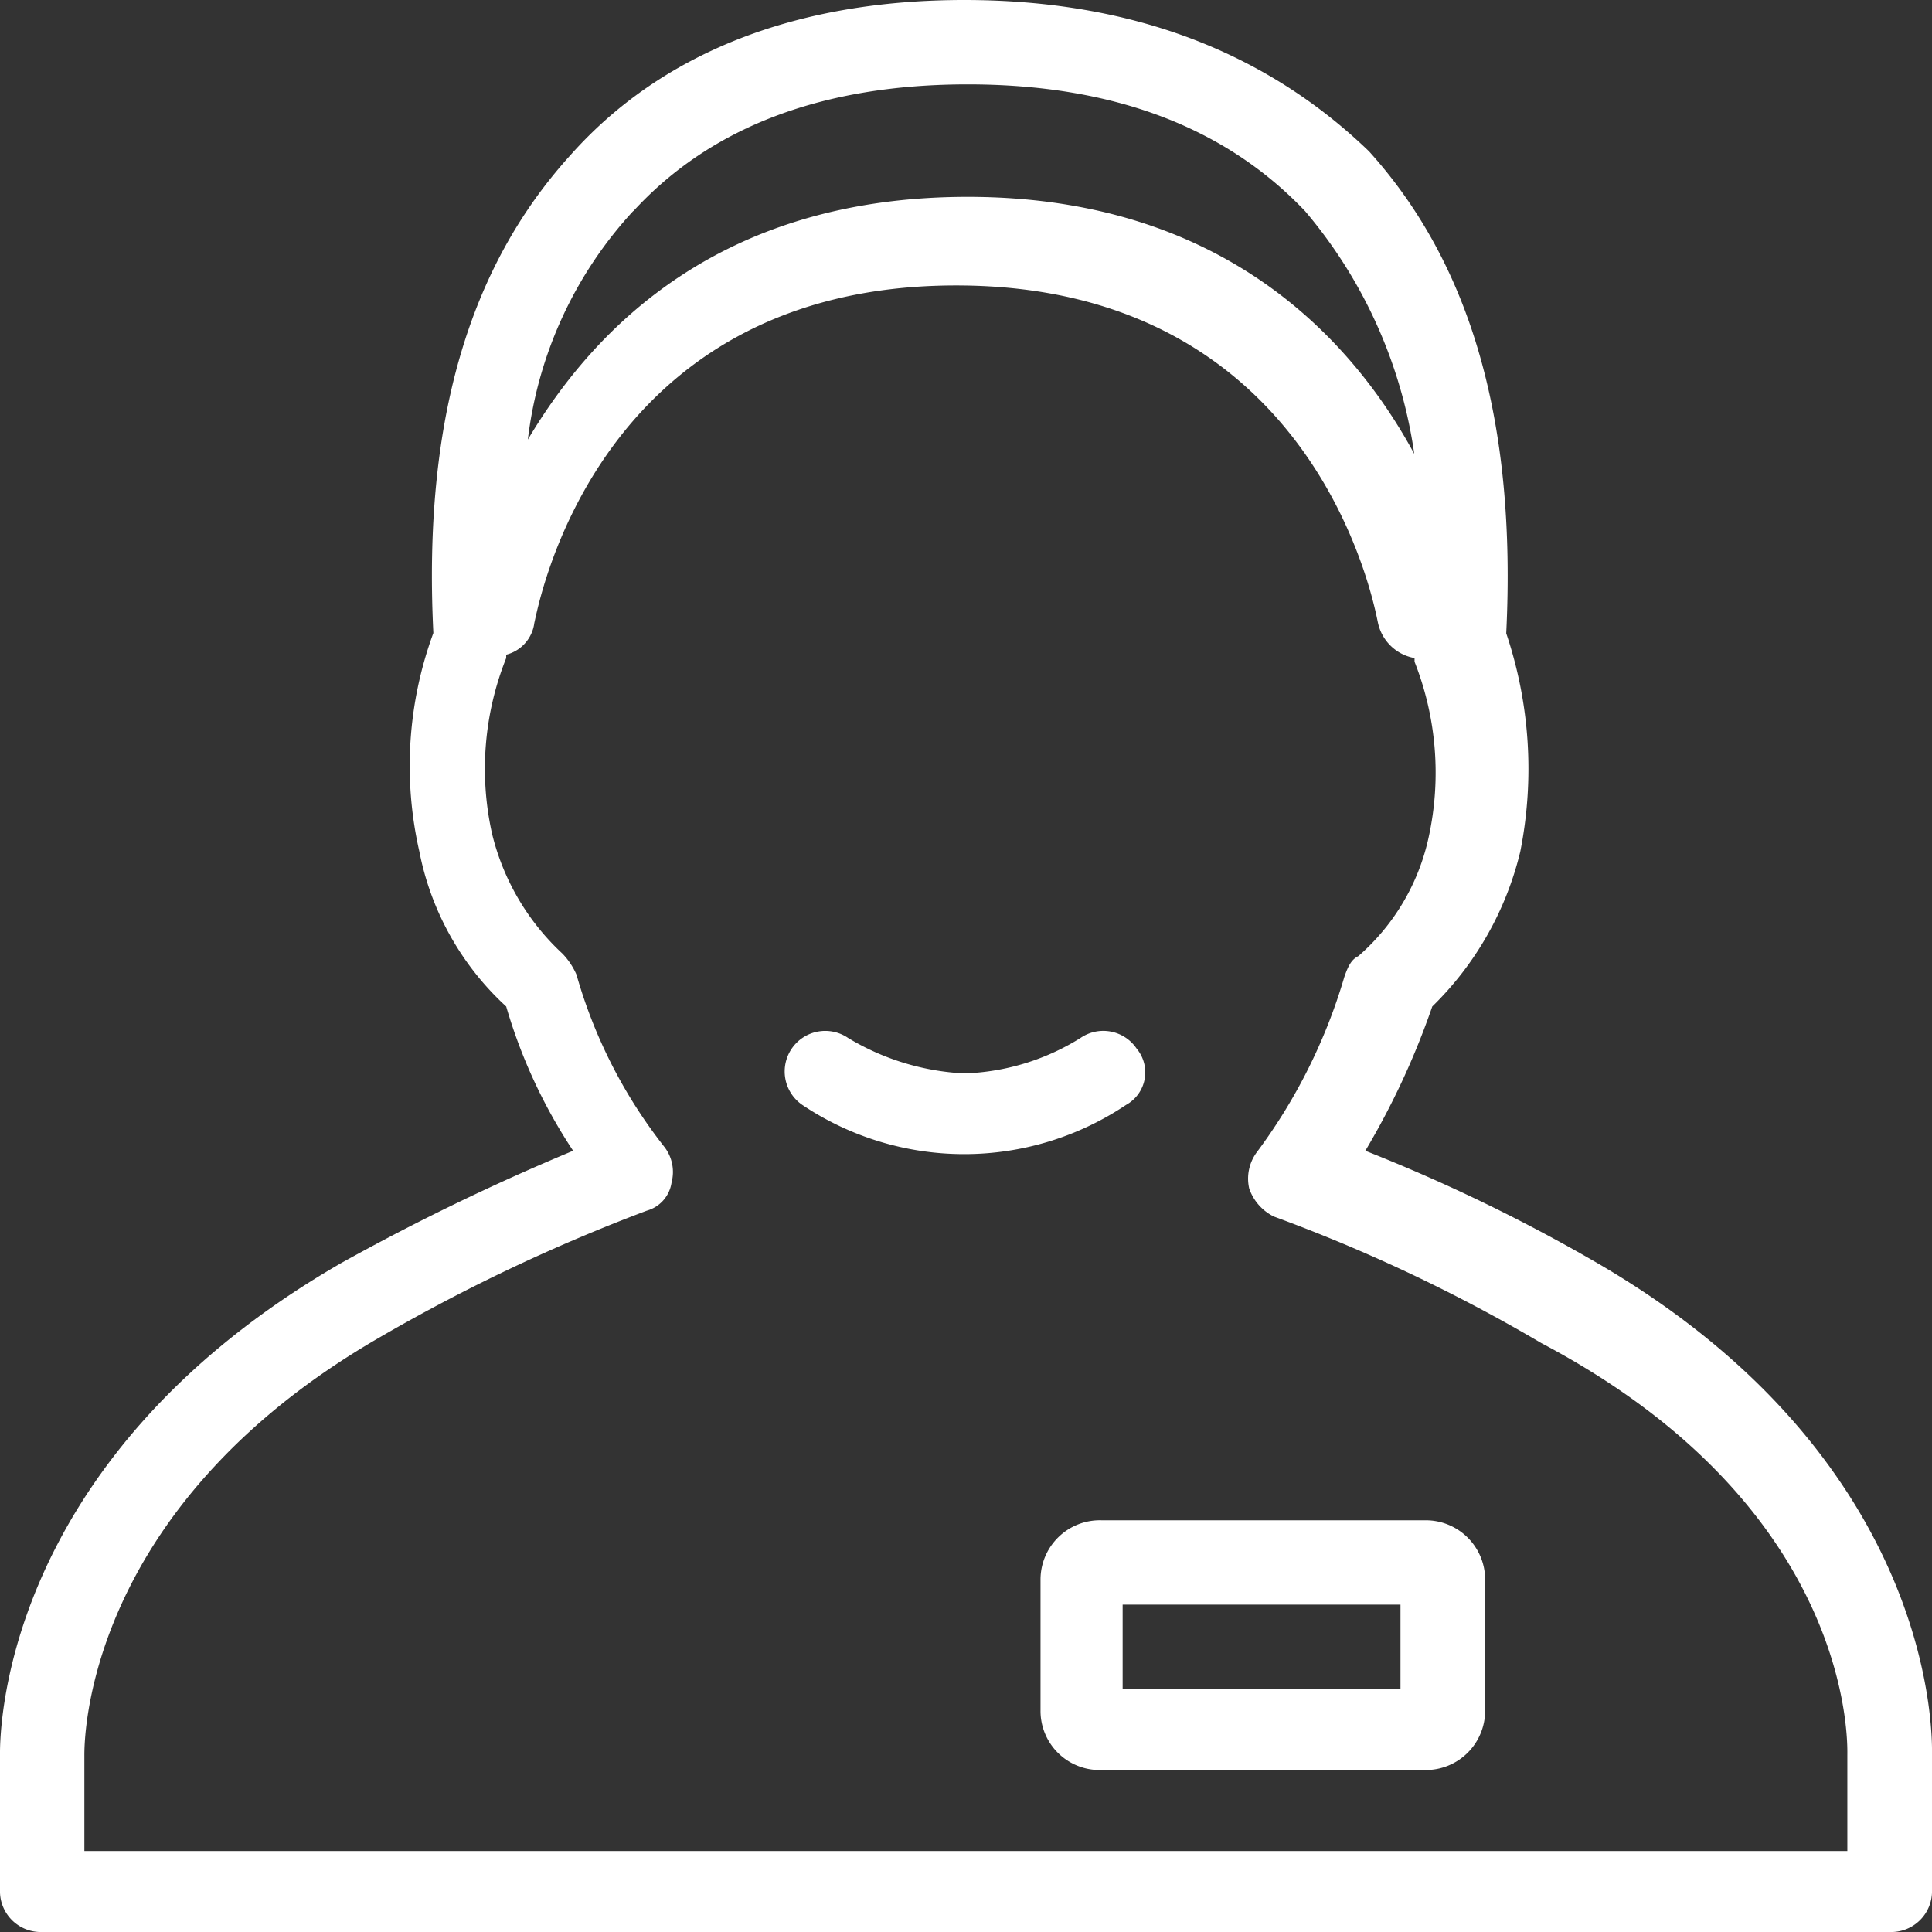
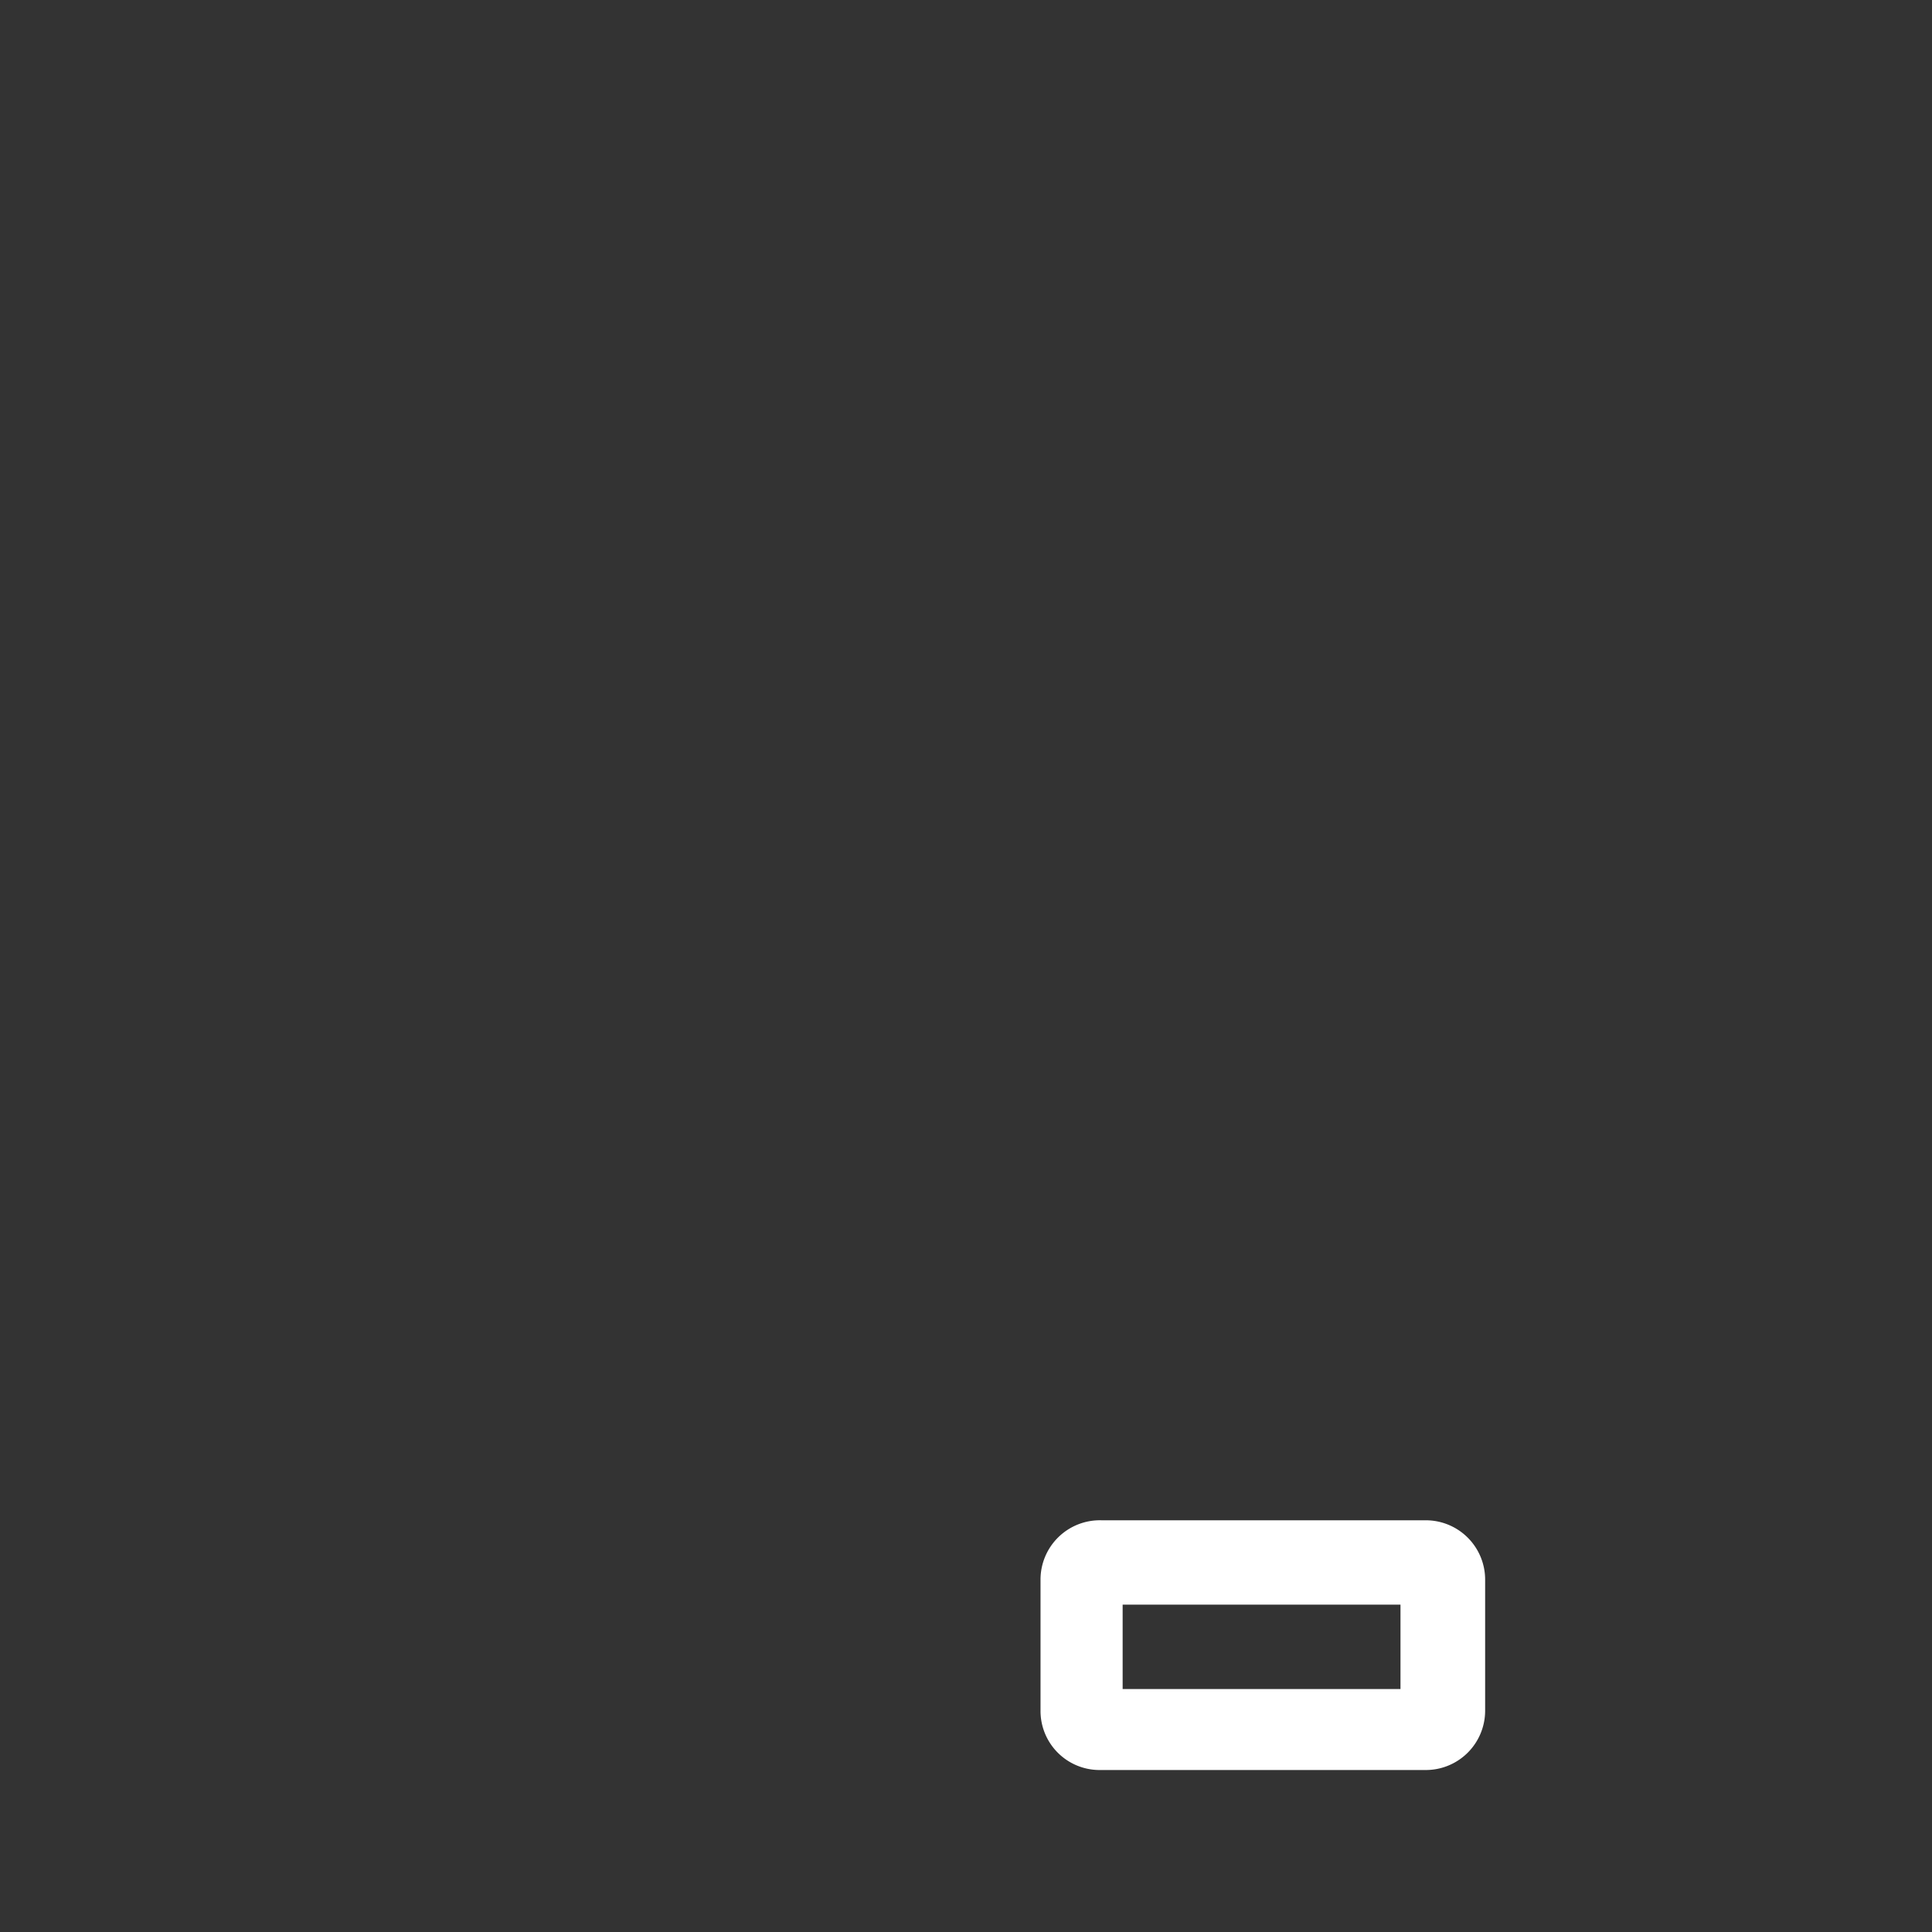
<svg xmlns="http://www.w3.org/2000/svg" viewBox="0 0 68.7 68.7">
  <rect x="0" y="0" width="68.7" height="68.7" fill="#333333" stroke="none" />
  <defs>
    <style>.cls-1{fill:#fff;}</style>
  </defs>
  <g id="Calque_2" data-name="Calque 2">
    <g id="Pourquoi">
-       <path class="cls-1" d="M56.81,44.92a61.26,61.26,0,0,0-8.26-4,27.68,27.68,0,0,0,2.38-5.13,11.44,11.44,0,0,0,3.13-5.51,15.09,15.09,0,0,0-.5-7.76C53.93,15,52.3,9.39,48.68,5.38,45.05,1.88,40.29,0,34.29,0s-10.77,1.88-14,5.51c-3.63,4-5.25,9.51-4.88,17a13.69,13.69,0,0,0-.5,7.76A10.11,10.11,0,0,0,18,35.79a18.74,18.74,0,0,0,2.38,5.13,81.3,81.3,0,0,0-8.26,4C-.25,52.06,0,62.07,0,62.44V67.2a1.45,1.45,0,0,0,1.5,1.5H67.2a1.45,1.45,0,0,0,1.5-1.5V62.44c0-.37.37-10.38-11.89-17.52ZM22.52,7.51C25.28,4.5,29.28,3,34.41,3s9.14,1.5,12,4.51a17.06,17.06,0,0,1,3.88,8.63C48.05,12,43.42,7,34.41,7c-8.76,0-13.26,4.63-15.64,8.63a14.5,14.5,0,0,1,3.75-8.13ZM65.69,62.44v3.38H3V62.44c0-.37-.12-8.76,10.51-14.89A63.45,63.45,0,0,1,23,43.05a1.22,1.22,0,0,0,.88-1,1.46,1.46,0,0,0-.25-1.26,17.74,17.74,0,0,1-3.13-6.13,2.52,2.52,0,0,0-.5-.75,8.57,8.57,0,0,1-2.5-4.25A10.61,10.61,0,0,1,18,23.4v-.12a1.34,1.34,0,0,0,1-1.13c.13-.5,2.13-12,15-12s14.89,11.51,15,12A1.62,1.62,0,0,0,50.3,23.4v.13a10.75,10.75,0,0,1,.5,6.25A7.78,7.78,0,0,1,48.3,34c-.25.12-.37.37-.5.75A19.72,19.72,0,0,1,44.67,41a1.58,1.58,0,0,0-.25,1.26,1.74,1.74,0,0,0,.88,1,58,58,0,0,1,9.51,4.5c11.13,5.88,10.88,14.27,10.88,14.64Z" />
-       <path class="cls-1" d="M40.42,37.29a1.43,1.43,0,0,0-2-.38,8.31,8.31,0,0,1-4.13,1.26,8.84,8.84,0,0,1-4.13-1.26,1.44,1.44,0,1,0-1.63,2.38,10.34,10.34,0,0,0,11.51,0,1.32,1.32,0,0,0,.38-2Z" />
      <path class="cls-1" d="M50.68,54.06H39.17A2.11,2.11,0,0,0,37,56.19v4.63a2.1,2.1,0,0,0,2.13,2.12H50.68a2.11,2.11,0,0,0,2.13-2.12V56.19a2.11,2.11,0,0,0-2.13-2.13Zm-.88,6H39.92v-3H49.8v3Z" />
    </g>
  </g>
</svg>